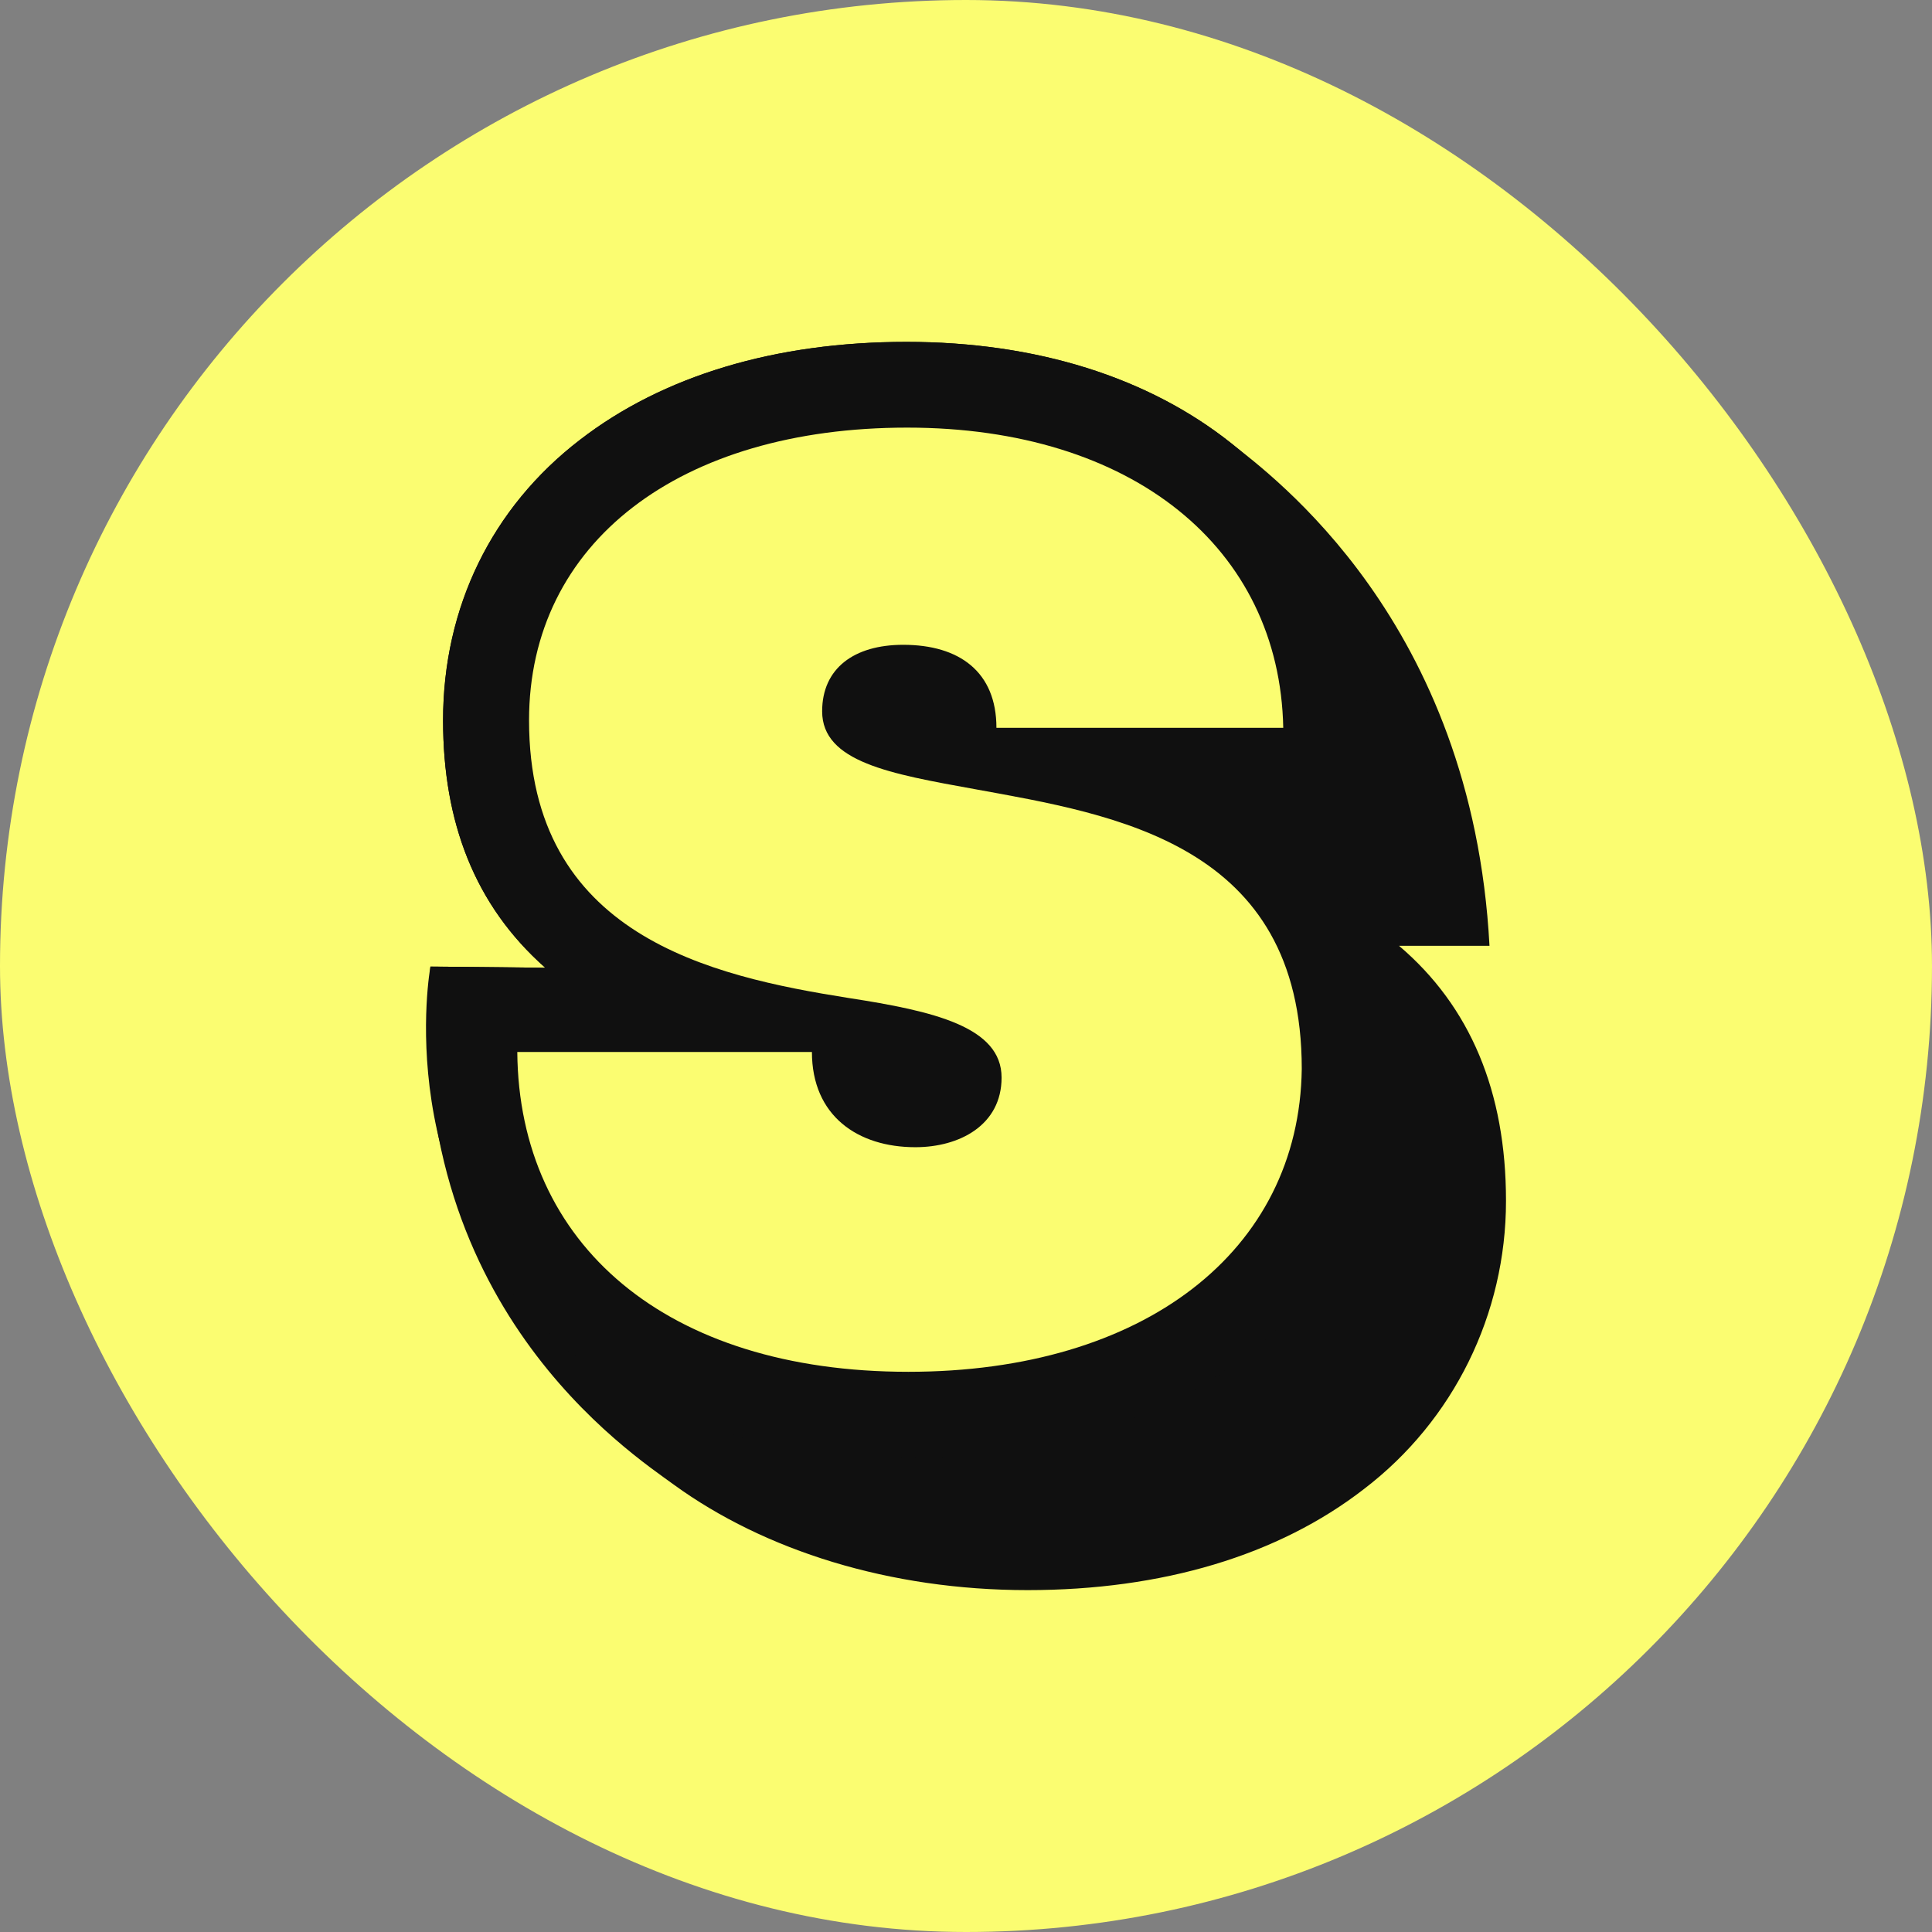
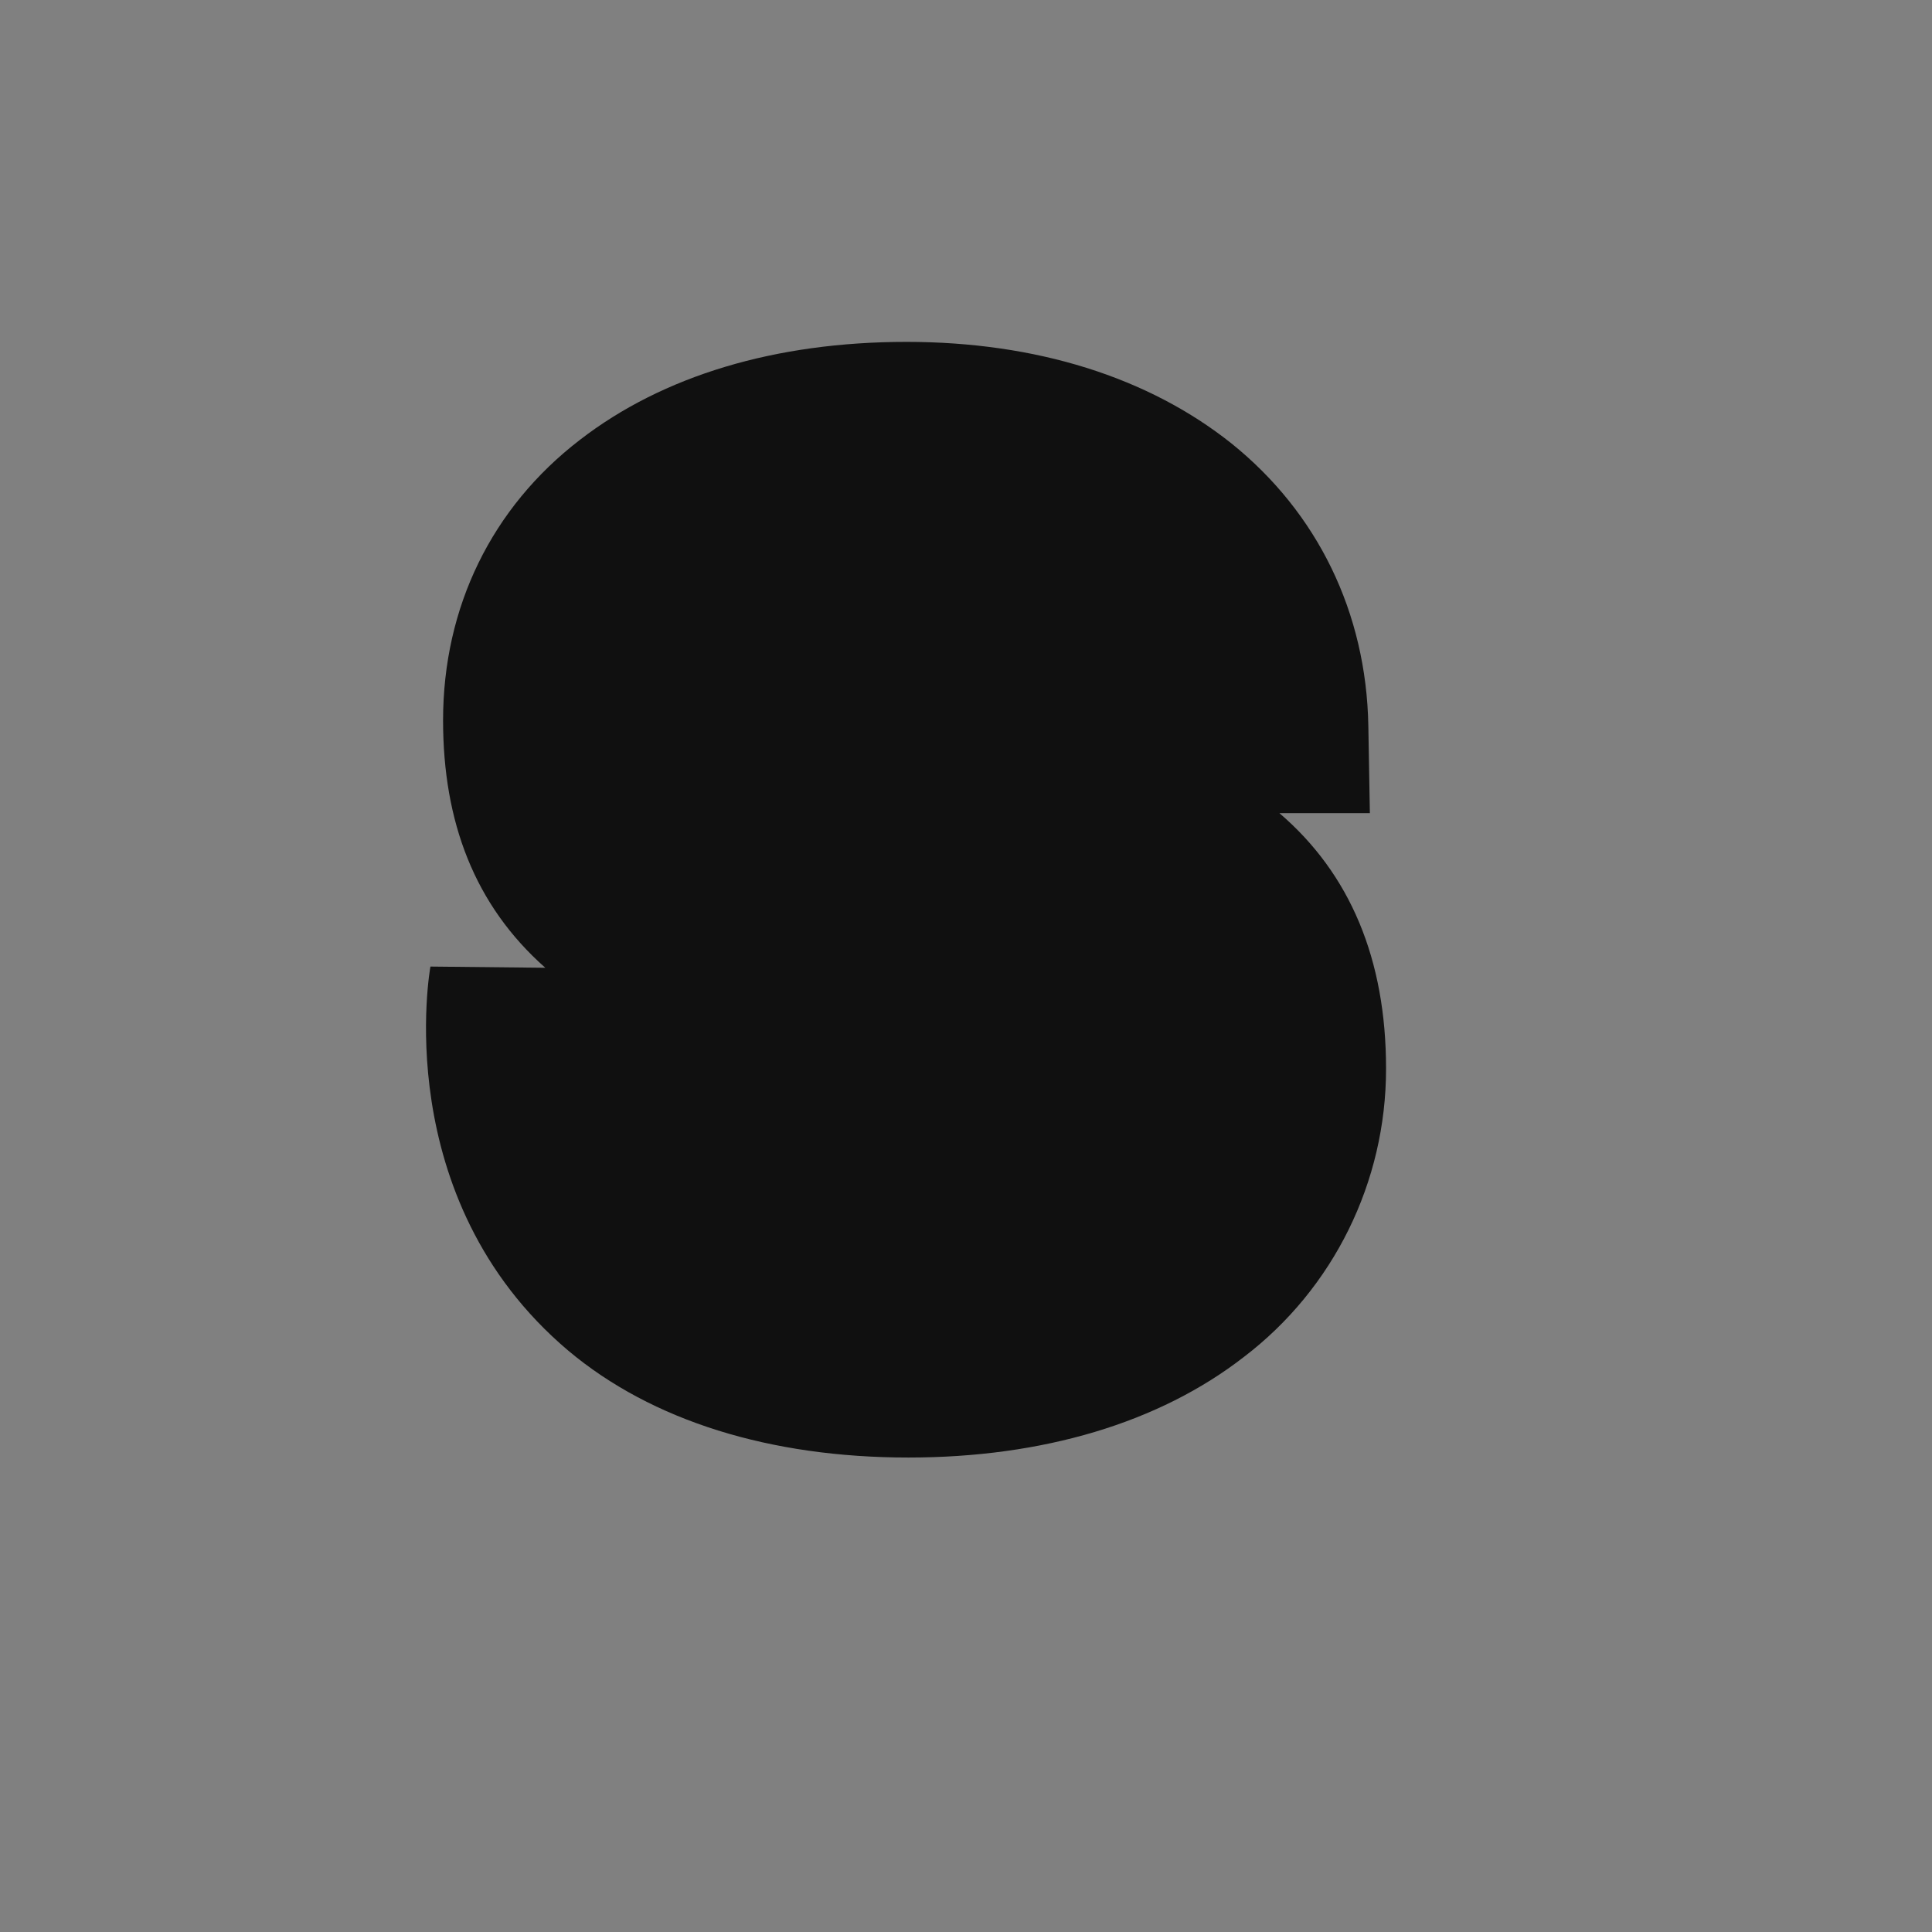
<svg xmlns="http://www.w3.org/2000/svg" width="24" height="24" viewBox="0 0 24 24" fill="none">
  <rect x="0" y="0" width="24" height="24" fill="#808080" stroke="none" />
-   <rect width="24" height="24" rx="12" fill="#FBFD71" />
-   <path d="M18.708 14.915V14.92C18.708 16.323 18.058 17.647 16.944 18.497C15.879 19.323 14.437 19.753 12.766 19.753C11.05 19.753 9.496 19.26 8.372 18.444C7.844 18.057 4.99 16.2 5.347 12.008C5.699 12.008 6.774 12.022 6.774 12.022C5.894 11.245 5.504 10.209 5.504 8.948C5.504 7.546 6.11 6.305 7.204 5.464C8.235 4.668 9.633 4.247 11.26 4.247C12.873 4.247 14.266 4.687 15.297 5.508C15.791 5.904 18.288 7.712 18.503 11.749C17.941 11.749 17.379 11.749 17.379 11.749C18.264 12.501 18.708 13.562 18.708 14.915Z" fill="#101010" />
  <path d="M11.285 18.106C9.57 18.106 8.099 17.652 7.058 16.777C4.815 14.881 5.347 12.007 5.347 12.007L6.774 12.022C5.895 11.245 5.504 10.209 5.504 8.948C5.504 7.541 6.11 6.304 7.204 5.464C8.235 4.667 9.633 4.247 11.261 4.247C12.873 4.247 14.266 4.687 15.297 5.508C16.367 6.368 16.973 7.609 16.998 9.017L17.017 10.101H15.893C16.773 10.854 17.218 11.919 17.218 13.273V13.278C17.218 14.68 16.568 16.005 15.454 16.855C14.398 17.676 12.951 18.106 11.285 18.106Z" fill="#101010" />
-   <path d="M11.284 17.041C8.278 17.041 6.445 15.462 6.426 13.068H10.086C10.086 13.864 10.658 14.251 11.371 14.251C11.919 14.251 12.442 13.977 12.442 13.386C12.442 12.755 11.596 12.56 10.546 12.398C8.82 12.125 6.572 11.621 6.572 8.948C6.572 6.739 8.444 5.312 11.269 5.312C14.069 5.312 15.897 6.808 15.941 9.041H12.378C12.378 8.347 11.919 8.01 11.22 8.01C10.609 8.01 10.213 8.303 10.213 8.836C10.213 9.466 11.059 9.613 12.109 9.803C13.854 10.121 16.171 10.478 16.171 13.278C16.141 15.546 14.206 17.041 11.284 17.041Z" fill="#101010" />
-   <path d="M11.284 17.041C8.278 17.041 6.445 15.462 6.426 13.068H10.086C10.086 13.864 10.658 14.251 11.371 14.251C11.919 14.251 12.442 13.977 12.442 13.386C12.442 12.755 11.596 12.56 10.546 12.398C8.82 12.125 6.572 11.621 6.572 8.948C6.572 6.739 8.444 5.312 11.269 5.312C14.069 5.312 15.897 6.808 15.941 9.041H12.378C12.378 8.347 11.919 8.01 11.22 8.01C10.609 8.01 10.213 8.303 10.213 8.836C10.213 9.466 11.059 9.613 12.109 9.803C13.854 10.121 16.171 10.478 16.171 13.278C16.141 15.546 14.206 17.041 11.284 17.041Z" fill="#FBFD71" />
</svg>